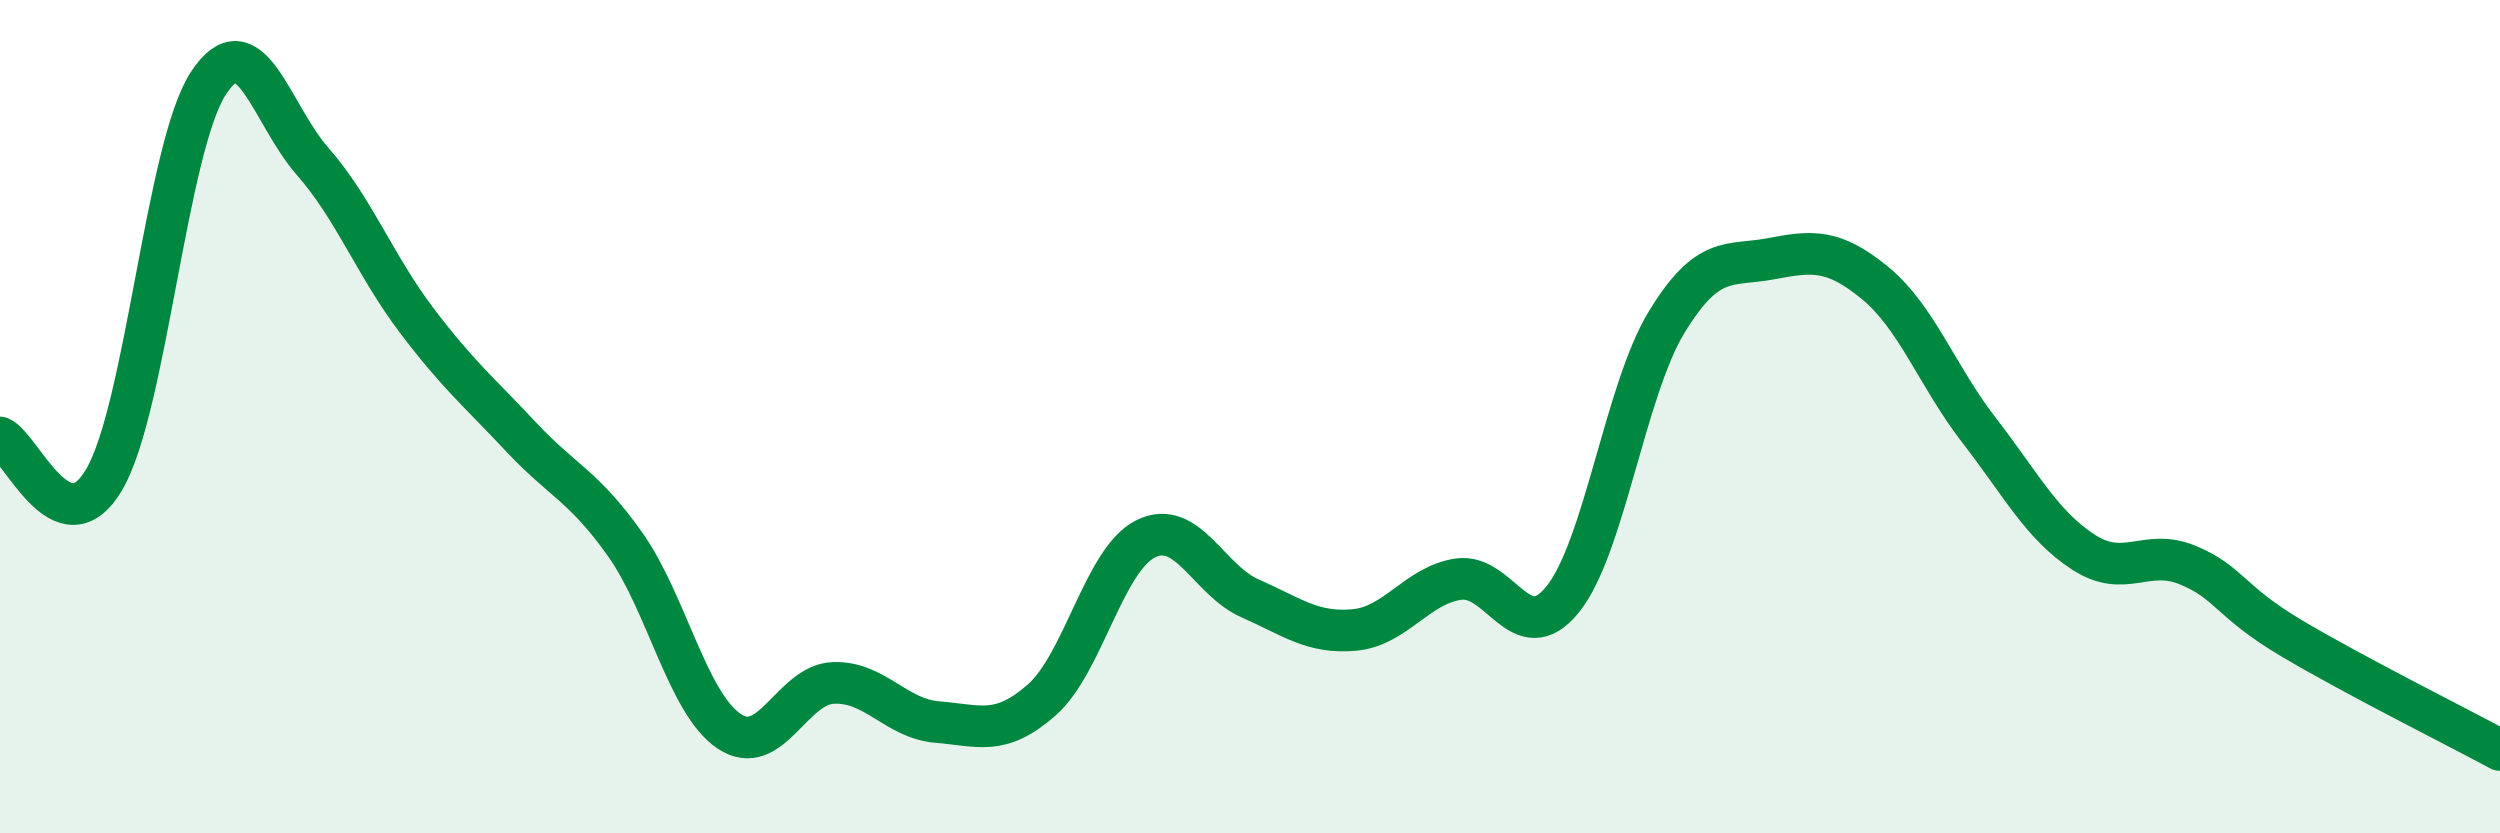
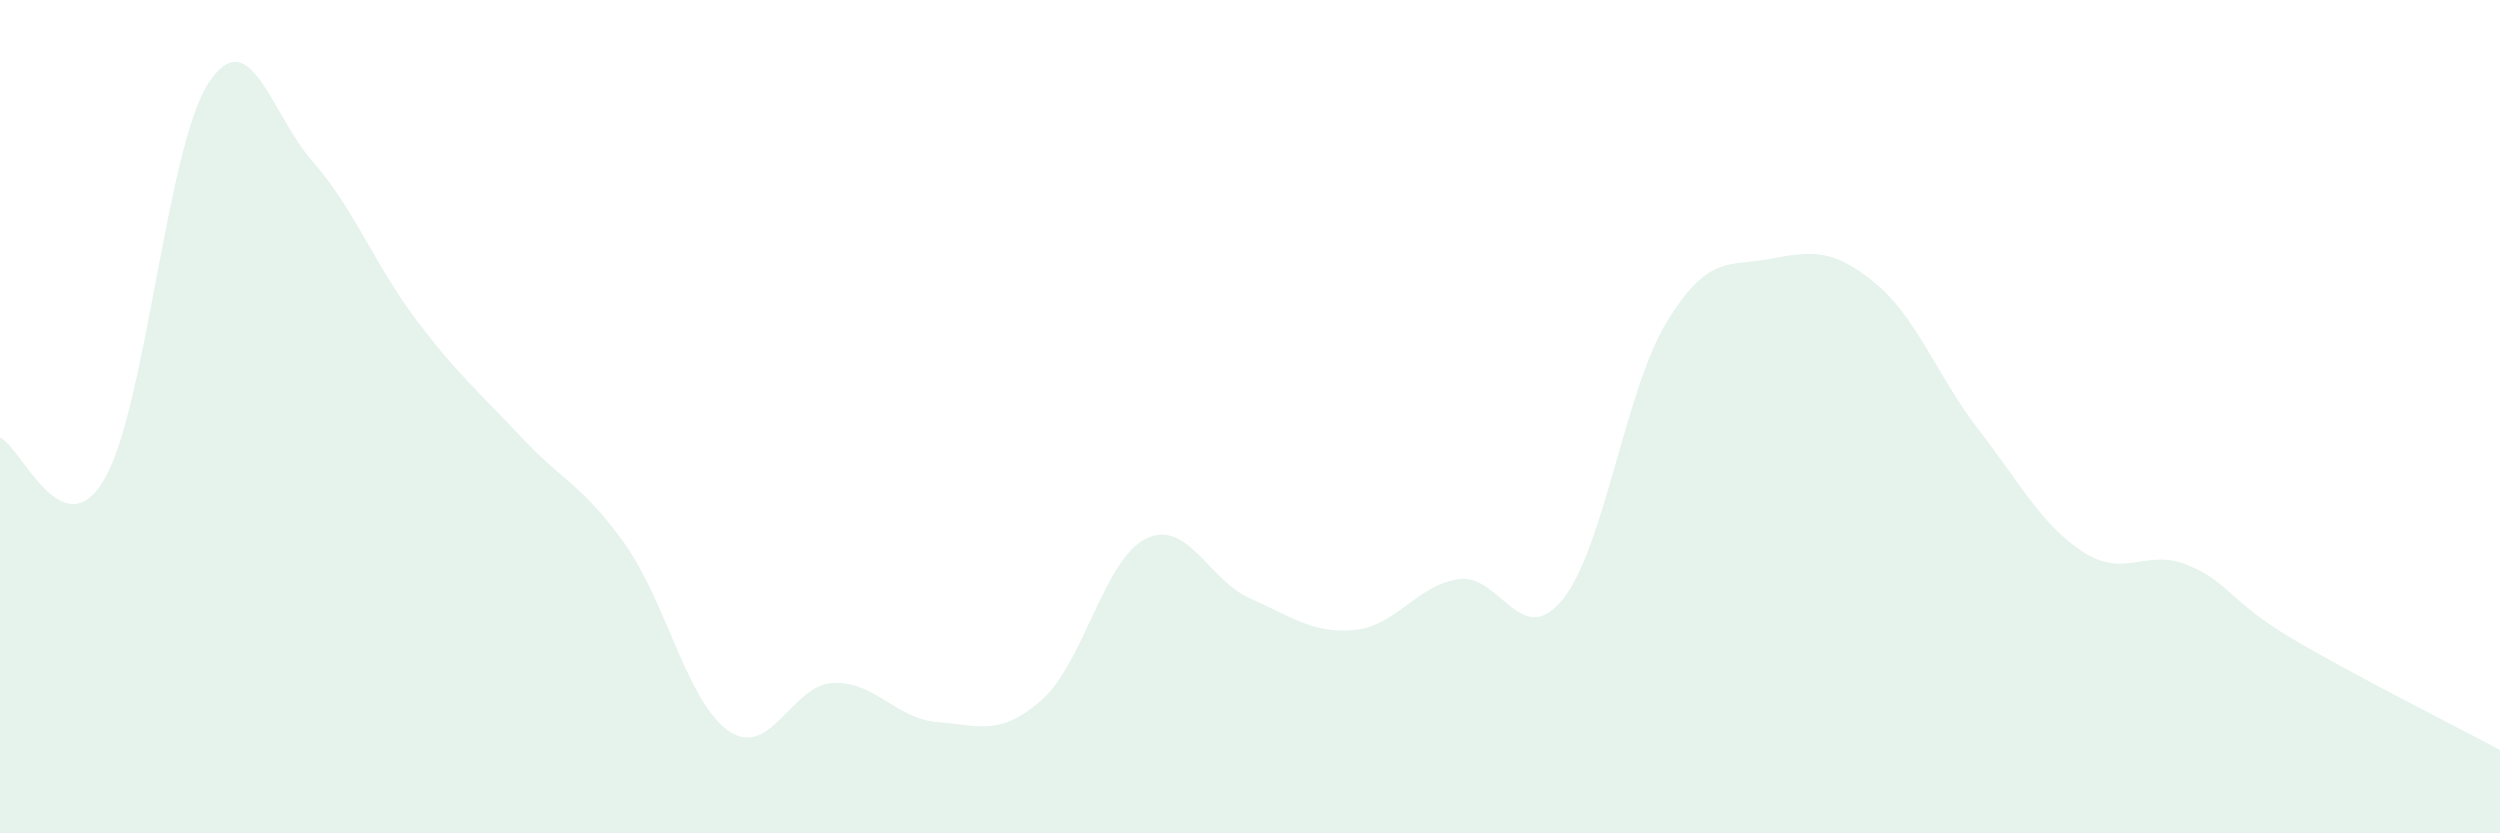
<svg xmlns="http://www.w3.org/2000/svg" width="60" height="20" viewBox="0 0 60 20">
  <path d="M 0,10.5 C 0.5,10.7 1.5,13.21 2.5,11.51 C 3.5,9.81 4,3.53 5,2 C 6,0.47 6.5,2.73 7.5,3.87 C 8.5,5.01 9,6.37 10,7.69 C 11,9.01 11.5,9.41 12.5,10.48 C 13.5,11.55 14,11.65 15,13.06 C 16,14.47 16.5,16.88 17.5,17.55 C 18.5,18.22 19,16.43 20,16.39 C 21,16.35 21.5,17.25 22.5,17.33 C 23.5,17.41 24,17.68 25,16.8 C 26,15.92 26.5,13.42 27.5,12.93 C 28.5,12.44 29,13.92 30,14.36 C 31,14.8 31.5,15.21 32.5,15.12 C 33.5,15.03 34,14.05 35,13.9 C 36,13.75 36.5,15.62 37.5,14.39 C 38.5,13.16 39,9.37 40,7.73 C 41,6.09 41.5,6.4 42.5,6.21 C 43.5,6.02 44,5.97 45,6.79 C 46,7.61 46.5,9.04 47.5,10.33 C 48.5,11.62 49,12.6 50,13.25 C 51,13.9 51.5,13.15 52.5,13.56 C 53.5,13.97 53.5,14.43 55,15.32 C 56.5,16.21 59,17.46 60,18L60 20L0 20Z" fill="#008740" opacity="0.1" stroke-linecap="round" stroke-linejoin="round" />
-   <path d="M 0,10.5 C 0.5,10.7 1.5,13.21 2.5,11.51 C 3.5,9.81 4,3.53 5,2 C 6,0.47 6.5,2.73 7.5,3.87 C 8.5,5.01 9,6.37 10,7.69 C 11,9.01 11.5,9.41 12.5,10.48 C 13.5,11.55 14,11.65 15,13.06 C 16,14.47 16.5,16.88 17.5,17.55 C 18.5,18.22 19,16.43 20,16.39 C 21,16.35 21.5,17.25 22.5,17.33 C 23.5,17.41 24,17.68 25,16.8 C 26,15.92 26.5,13.42 27.5,12.93 C 28.5,12.44 29,13.92 30,14.36 C 31,14.8 31.5,15.21 32.5,15.12 C 33.5,15.03 34,14.05 35,13.9 C 36,13.75 36.5,15.62 37.5,14.39 C 38.5,13.16 39,9.37 40,7.73 C 41,6.09 41.5,6.4 42.5,6.21 C 43.5,6.02 44,5.97 45,6.79 C 46,7.61 46.5,9.04 47.5,10.33 C 48.5,11.62 49,12.6 50,13.25 C 51,13.9 51.5,13.15 52.5,13.56 C 53.5,13.97 53.5,14.43 55,15.32 C 56.5,16.21 59,17.46 60,18" stroke="#008740" stroke-width="1" fill="none" stroke-linecap="round" stroke-linejoin="round" />
</svg>